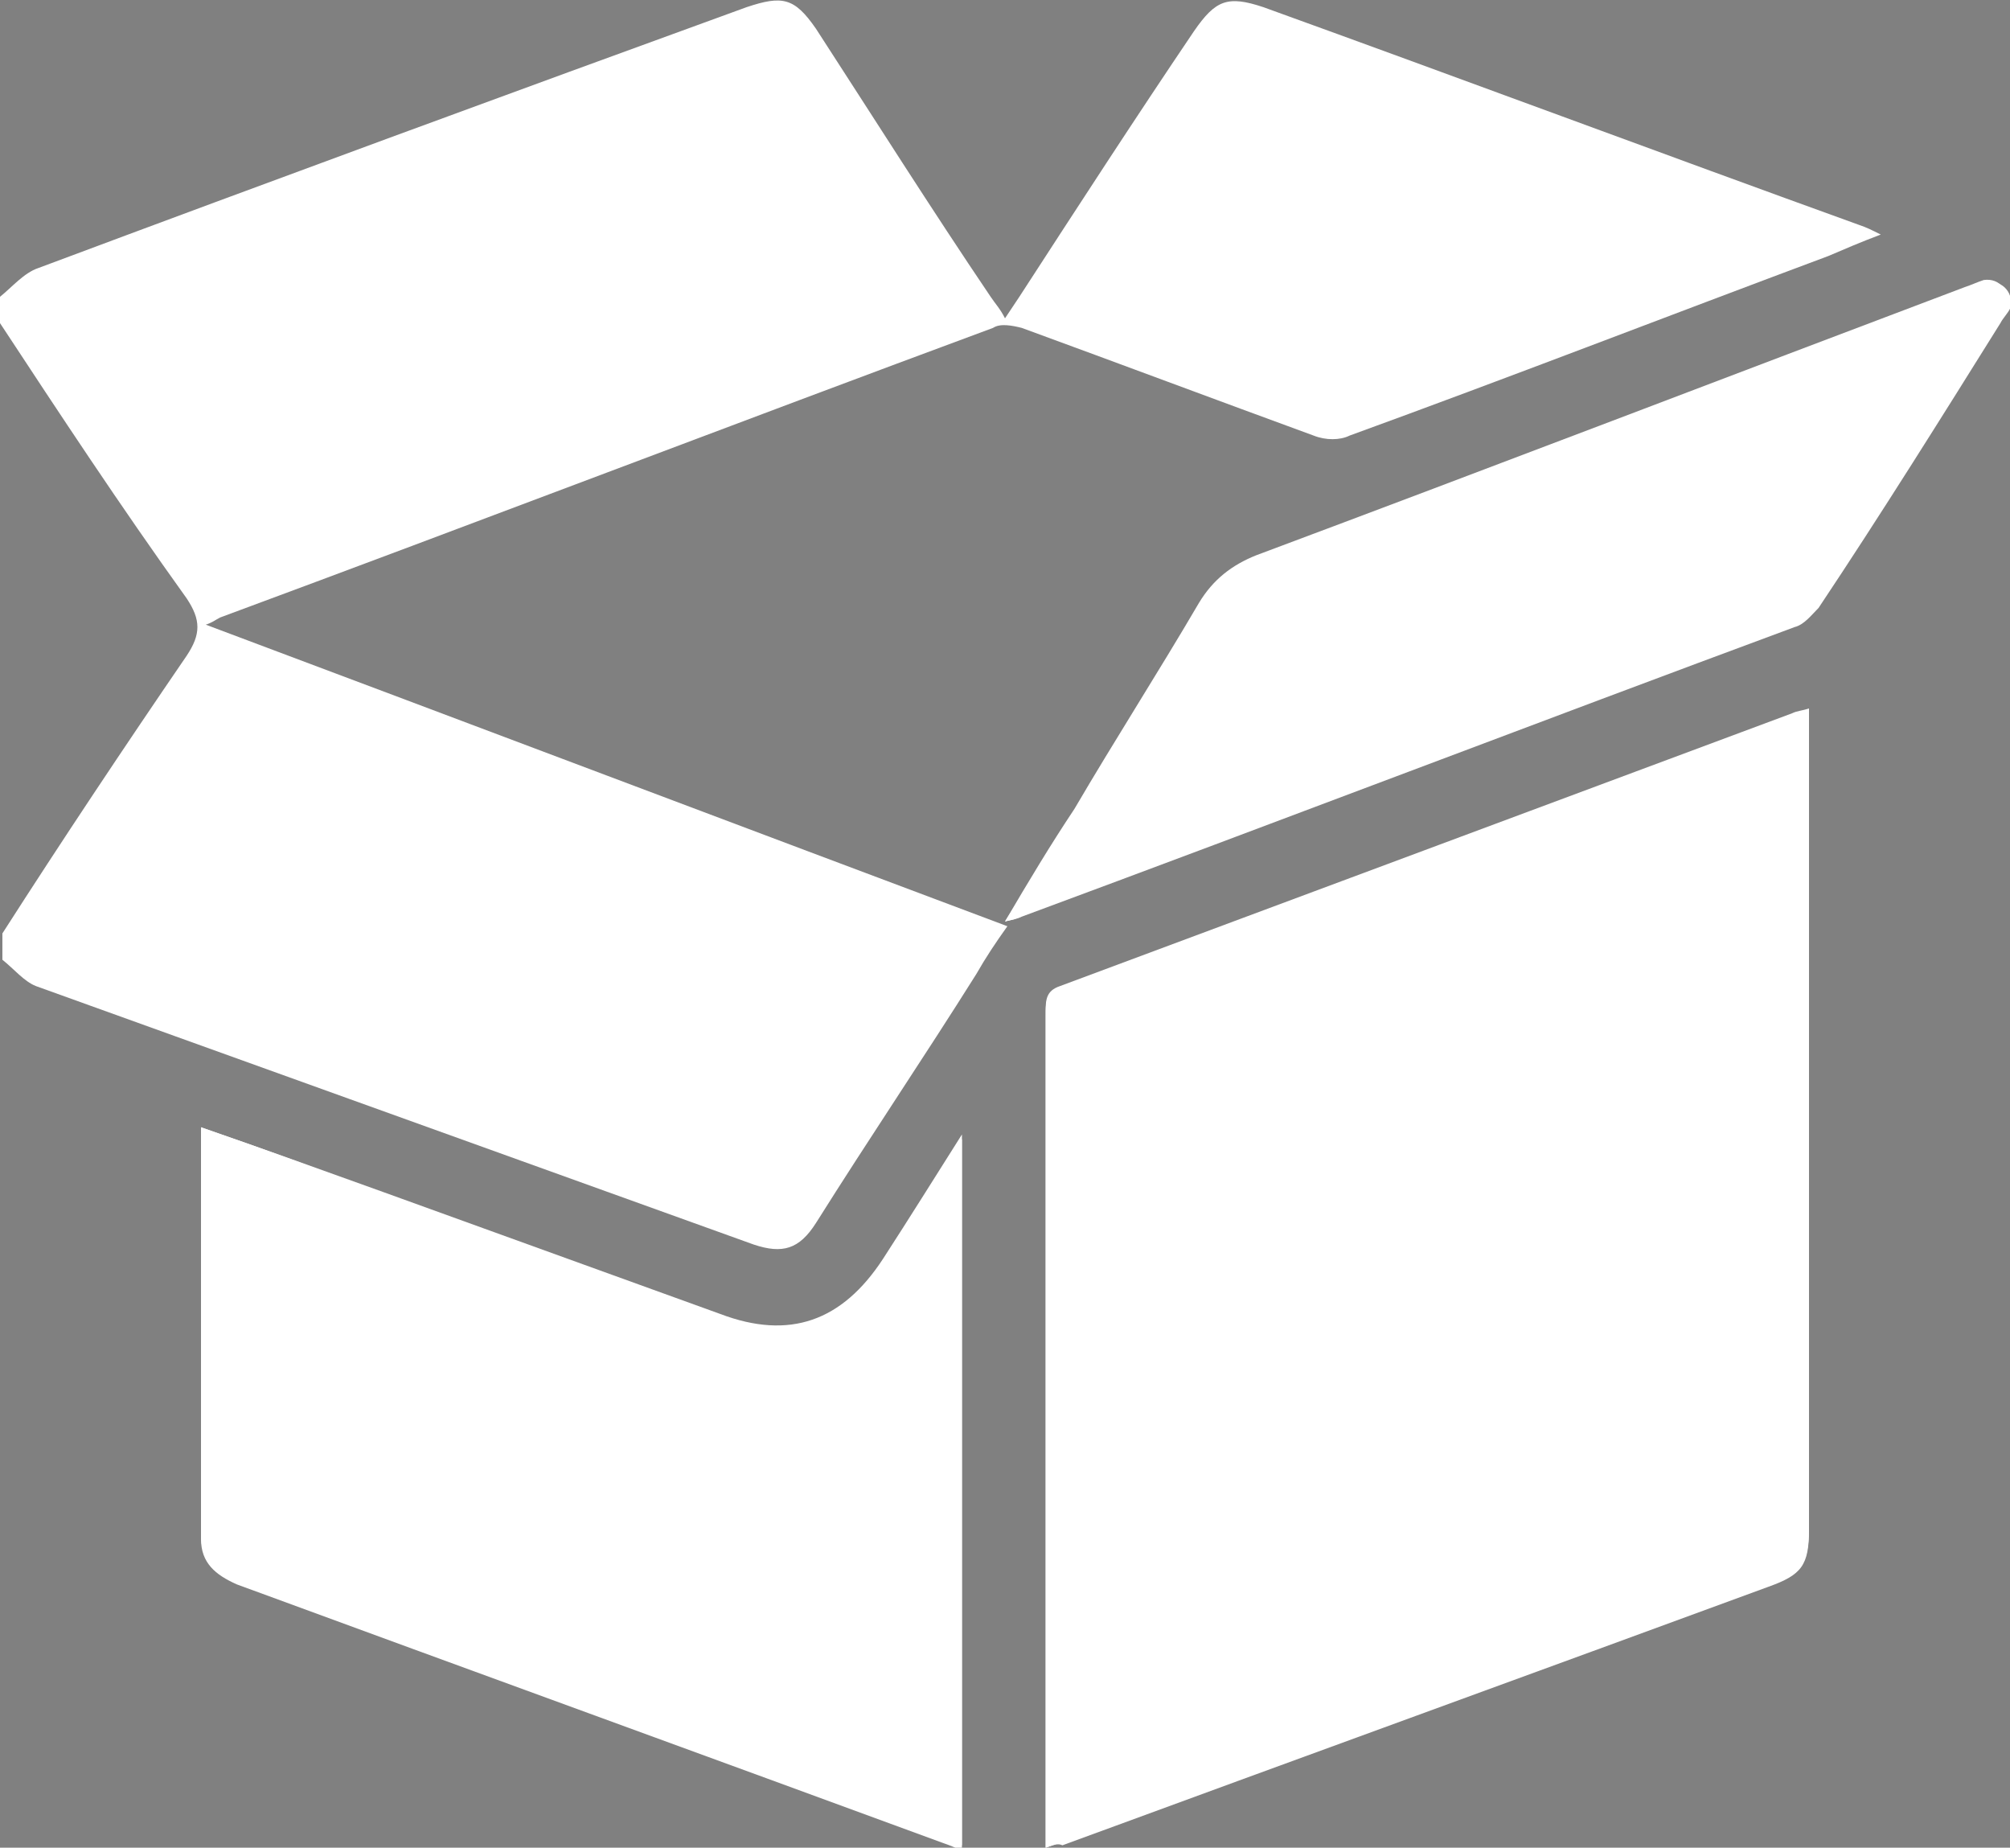
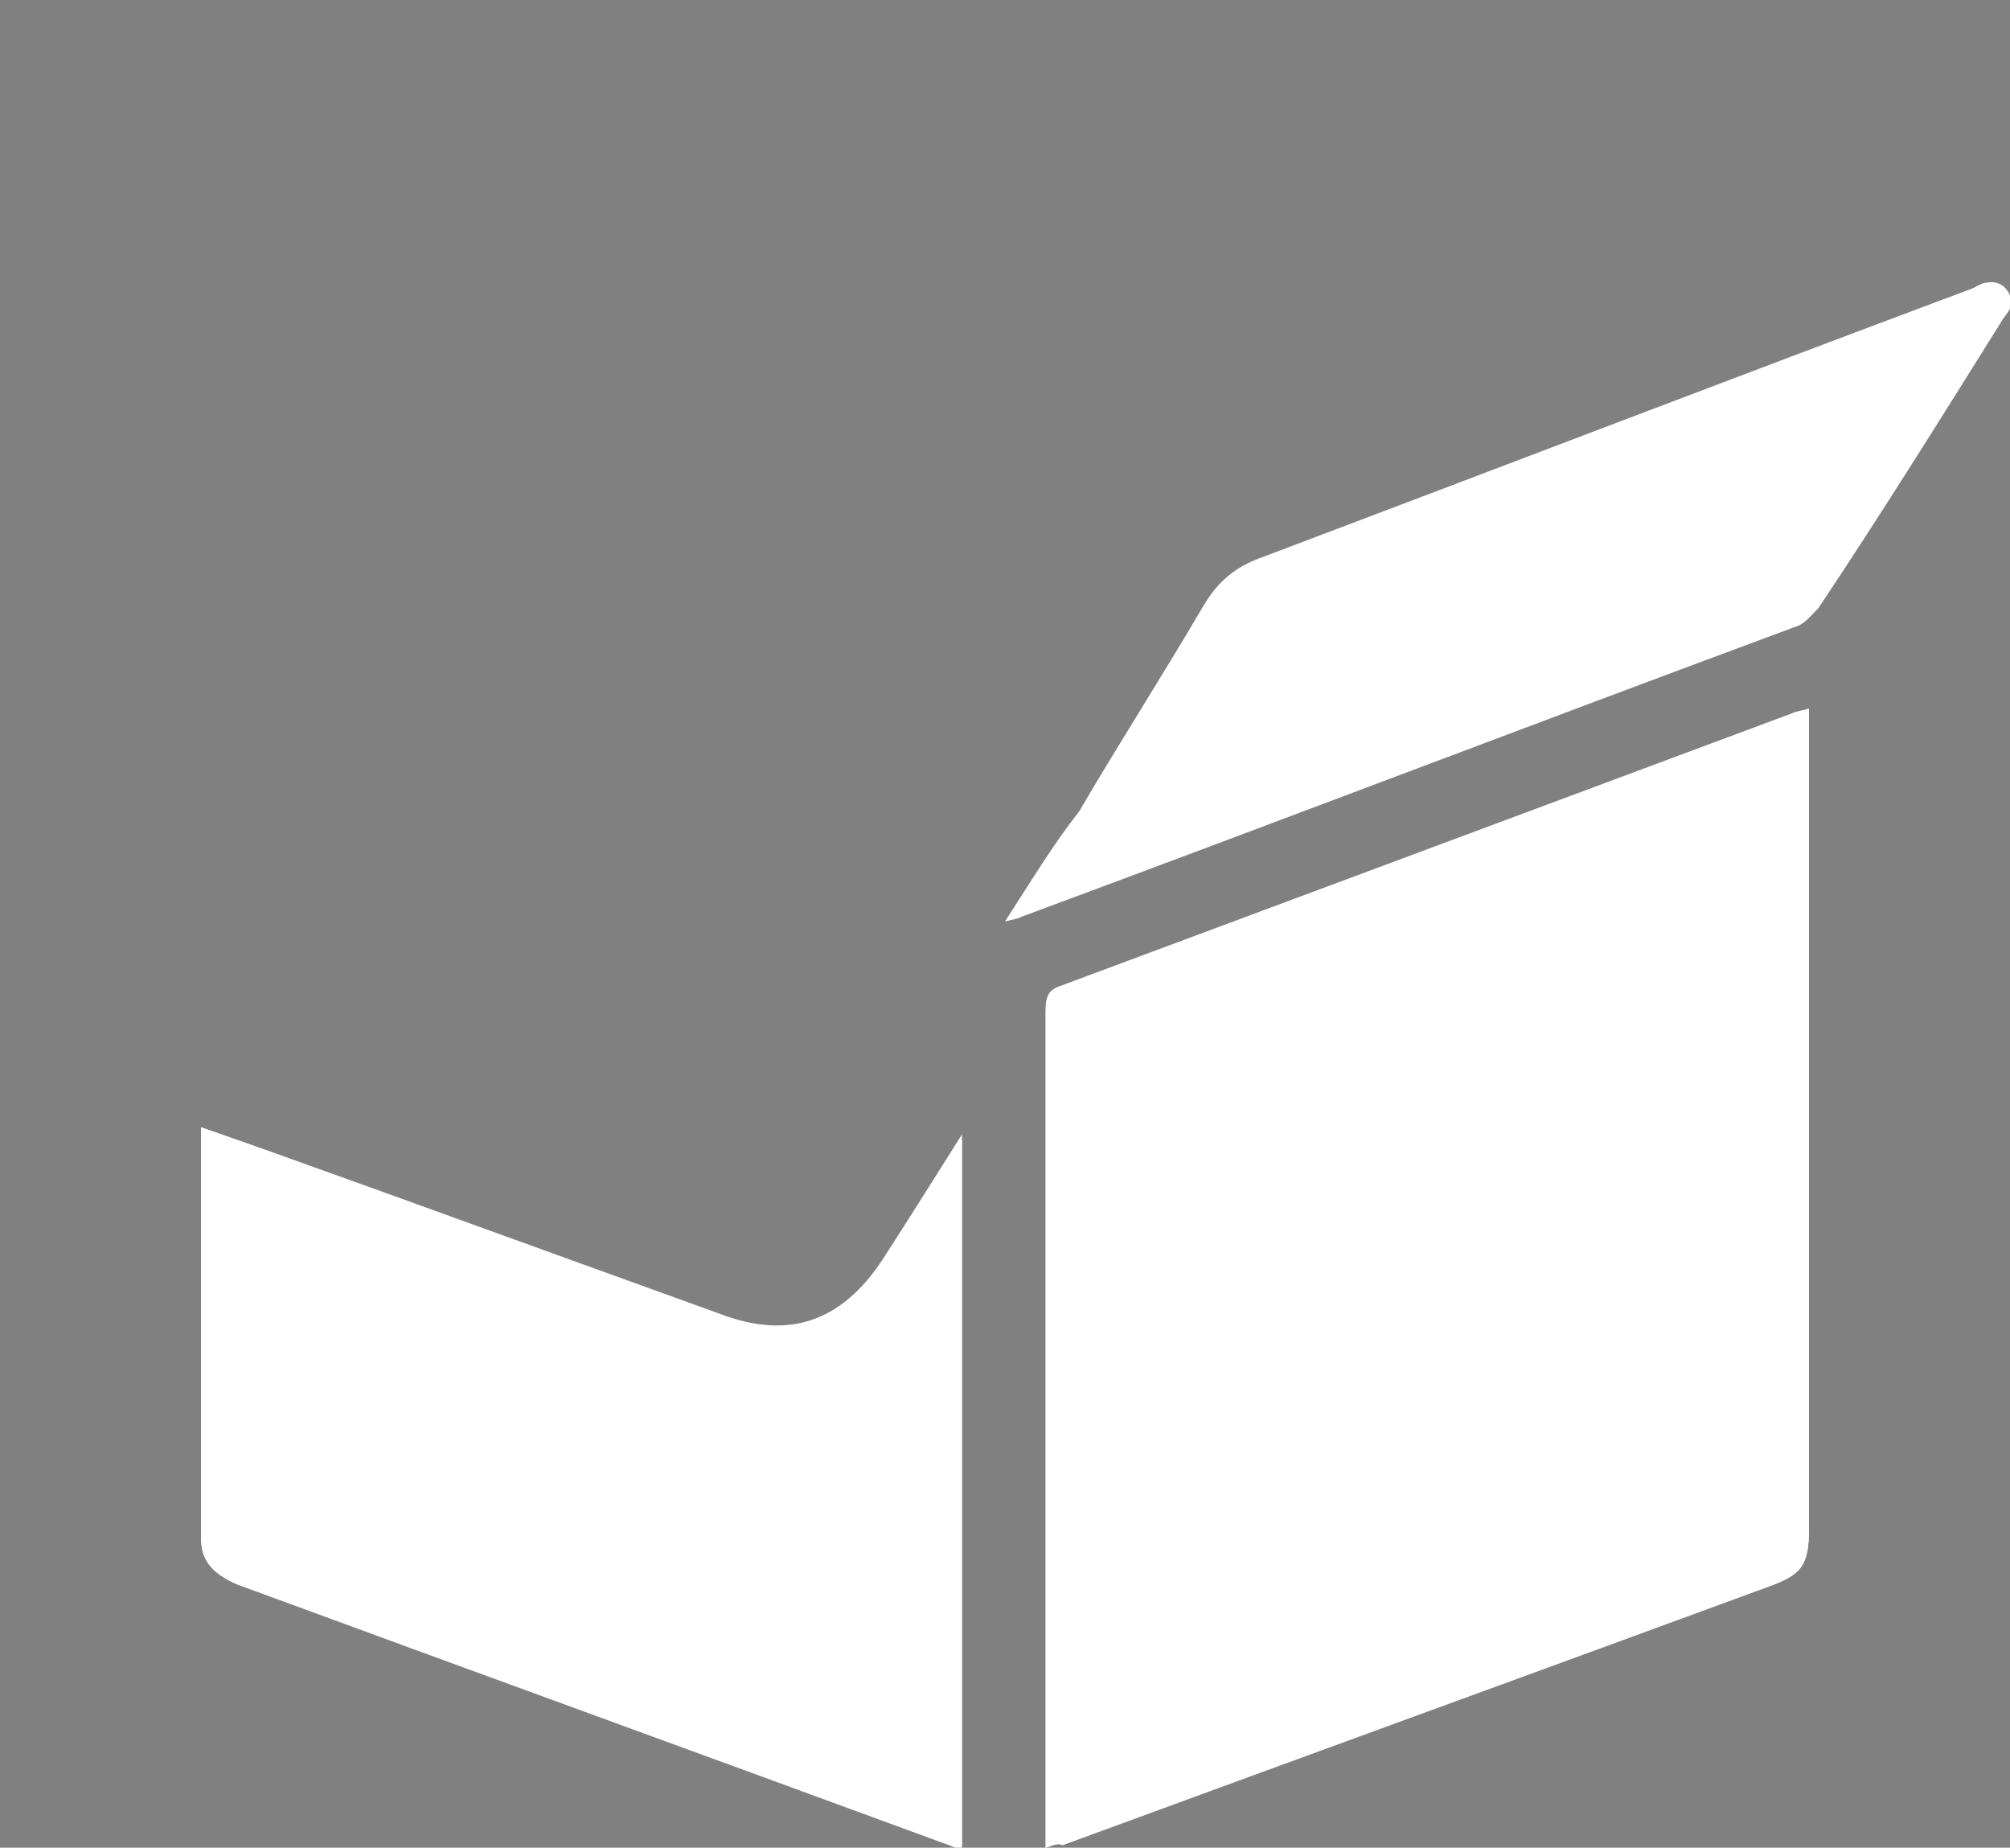
<svg xmlns="http://www.w3.org/2000/svg" version="1.1" id="Capa_1" x="0px" y="0px" viewBox="0 0 84 77.2" style="enable-background:new 0 0 84 77.2;" xml:space="preserve">
  <rect x="0" y="0" width="84" height="77.2" fill="#808080" stroke="none" />
  <style type="text/css">
	.st0{fill:#52337D;}
	.st1{fill:#FFFFFF;}
</style>
  <g>
    <circle class="st0" cx="-1977.4" cy="-1509" r="122.6" />
    <g>
      <path class="st1" d="M-2036.6-1486.1h54c0,0,25.8-0.2,28.2-22.8h-10.8v-26.6h41.4c0,0,15.1,31-10.3,63.5c0,0-20.3,21.8-47.6,21.4    s-70.3,0-70.3,0L-2036.6-1486.1z" />
-       <path class="st1" d="M-1978.8-1575.8c-27.4-0.4-47.6,21.4-47.6,21.4c-21.9,28-13.8,56.1-11.1,63.5h41.3c-14-12.3-10-26.5-10-26.5    c2.4-22.6,28.2-22.8,28.2-22.8h54l15.5-35.5C-1908.5-1575.9-1951.4-1575.4-1978.8-1575.8z" />
    </g>
  </g>
  <g id="spDo6h_2_">
    <g>
      <path class="st1" d="M43.7,77.2c0.3-0.1,0.5-0.2,0.7-0.2c9.8-3.6,19.7-7.2,29.5-10.8c1.4-0.5,1.7-0.9,1.7-2.4    c0-11.1,0-22.1,0-33.2c0-0.3,0-0.6,0-1c-0.3,0.1-0.5,0.1-0.7,0.2c-10.2,3.8-20.4,7.6-30.6,11.4c-0.6,0.2-0.6,0.6-0.6,1.1    c0,11.3,0,22.6,0,33.9C43.7,76.6,43.7,76.8,43.7,77.2z M8.4,47.1c0,5.8,0,11.5,0,17.2c0,1,0.6,1.5,1.5,1.9    c9.8,3.6,19.7,7.2,29.5,10.8c0.3,0.1,0.5,0.2,0.8,0.3c0-9.9,0-19.7,0-29.7C39,49.3,38,51,36.9,52.7c-1.7,2.6-3.9,3.3-6.8,2.3    c-4.7-1.7-9.4-3.4-14.1-5.1C13.5,48.9,11,48,8.4,47.1z M42,38.5c0.4-0.1,0.5-0.1,0.7-0.2c10.8-4,21.5-8.1,32.3-12.1    c0.4-0.1,0.7-0.5,1-0.8c2.6-3.9,5.1-7.9,7.6-11.9c0.1-0.2,0.3-0.4,0.4-0.6c0.2-0.6-0.3-1.2-0.9-1.1c-0.3,0-0.5,0.2-0.8,0.3    c-9.9,3.7-19.8,7.5-29.6,11.2c-1.1,0.4-1.8,1-2.4,2c-1.7,2.9-3.5,5.7-5.2,8.6C44,35.3,43.1,36.8,42,38.5z" />
-       <path class="st1" d="M0,12.4c0.5-0.4,1-1,1.6-1.2c9.9-3.7,19.7-7.3,29.6-10.9c1.5-0.5,2-0.4,2.9,0.9c2.4,3.7,4.8,7.5,7.3,11.2    c0.2,0.3,0.4,0.5,0.6,0.9c0.2-0.3,0.4-0.6,0.6-0.9C45,8.7,47.4,5,49.9,1.3c0.9-1.3,1.4-1.5,2.9-1c8.3,3,16.6,6.1,24.9,9.1    c0.3,0.1,0.5,0.2,0.9,0.4c-0.8,0.3-1.5,0.6-2.2,0.9c-6.7,2.5-13.4,5.1-20,7.5c-0.4,0.2-1,0.2-1.5,0c-4.1-1.5-8.1-3-12.2-4.5    c-0.4-0.1-0.9-0.2-1.2,0c-10.8,4-21.5,8.1-32.3,12.1c-0.2,0.1-0.3,0.2-0.6,0.3c11.2,4.2,22.3,8.4,33.5,12.6    c-0.5,0.7-0.9,1.3-1.3,2c-2.2,3.5-4.5,6.9-6.7,10.4c-0.7,1.1-1.4,1.3-2.6,0.9c-10-3.6-20-7.2-30-10.8c-0.5-0.2-0.9-0.7-1.4-1.1    c0-0.4,0-0.7,0-1.1c2.5-3.9,5.1-7.8,7.7-11.6c0.6-0.9,0.6-1.5,0-2.4C5,21.1,2.5,17.3,0,13.5C0,13.2,0,12.8,0,12.4z" />
      <path class="st1" d="M43.7,77.2c0-0.4,0-0.6,0-0.9c0-11.3,0-22.6,0-33.9c0-0.5,0-0.9,0.6-1.1c10.2-3.8,20.4-7.6,30.6-11.4    c0.2-0.1,0.4-0.1,0.7-0.2c0,0.4,0,0.7,0,1c0,11.1,0,22.1,0,33.2c0,1.5-0.3,1.9-1.7,2.4c-9.8,3.6-19.7,7.2-29.5,10.8    C44.2,77,44,77.1,43.7,77.2z" />
      <path class="st1" d="M8.4,47.1c2.6,0.9,5.1,1.8,7.6,2.7c4.7,1.7,9.4,3.4,14.1,5.1c2.9,1.1,5.1,0.3,6.8-2.3    c1.1-1.7,2.1-3.3,3.3-5.2c0,10,0,19.8,0,29.7c-0.3-0.1-0.6-0.2-0.8-0.3c-9.8-3.6-19.7-7.2-29.5-10.8c-0.9-0.3-1.5-0.8-1.5-1.9    C8.4,58.6,8.4,53,8.4,47.1z" />
-       <path class="st1" d="M42,38.5c1-1.7,1.9-3.2,2.9-4.7c1.7-2.9,3.5-5.7,5.2-8.6c0.6-1,1.4-1.6,2.4-2c9.9-3.7,19.8-7.5,29.6-11.2    c0.3-0.1,0.5-0.2,0.8-0.3c0.7-0.1,1.1,0.5,0.9,1.1c-0.1,0.2-0.2,0.4-0.4,0.6c-2.5,4-5.1,7.9-7.6,11.9c-0.2,0.3-0.6,0.7-1,0.8    c-10.7,4.1-21.5,8.1-32.3,12.1C42.6,38.4,42.4,38.4,42,38.5z" />
    </g>
  </g>
</svg>